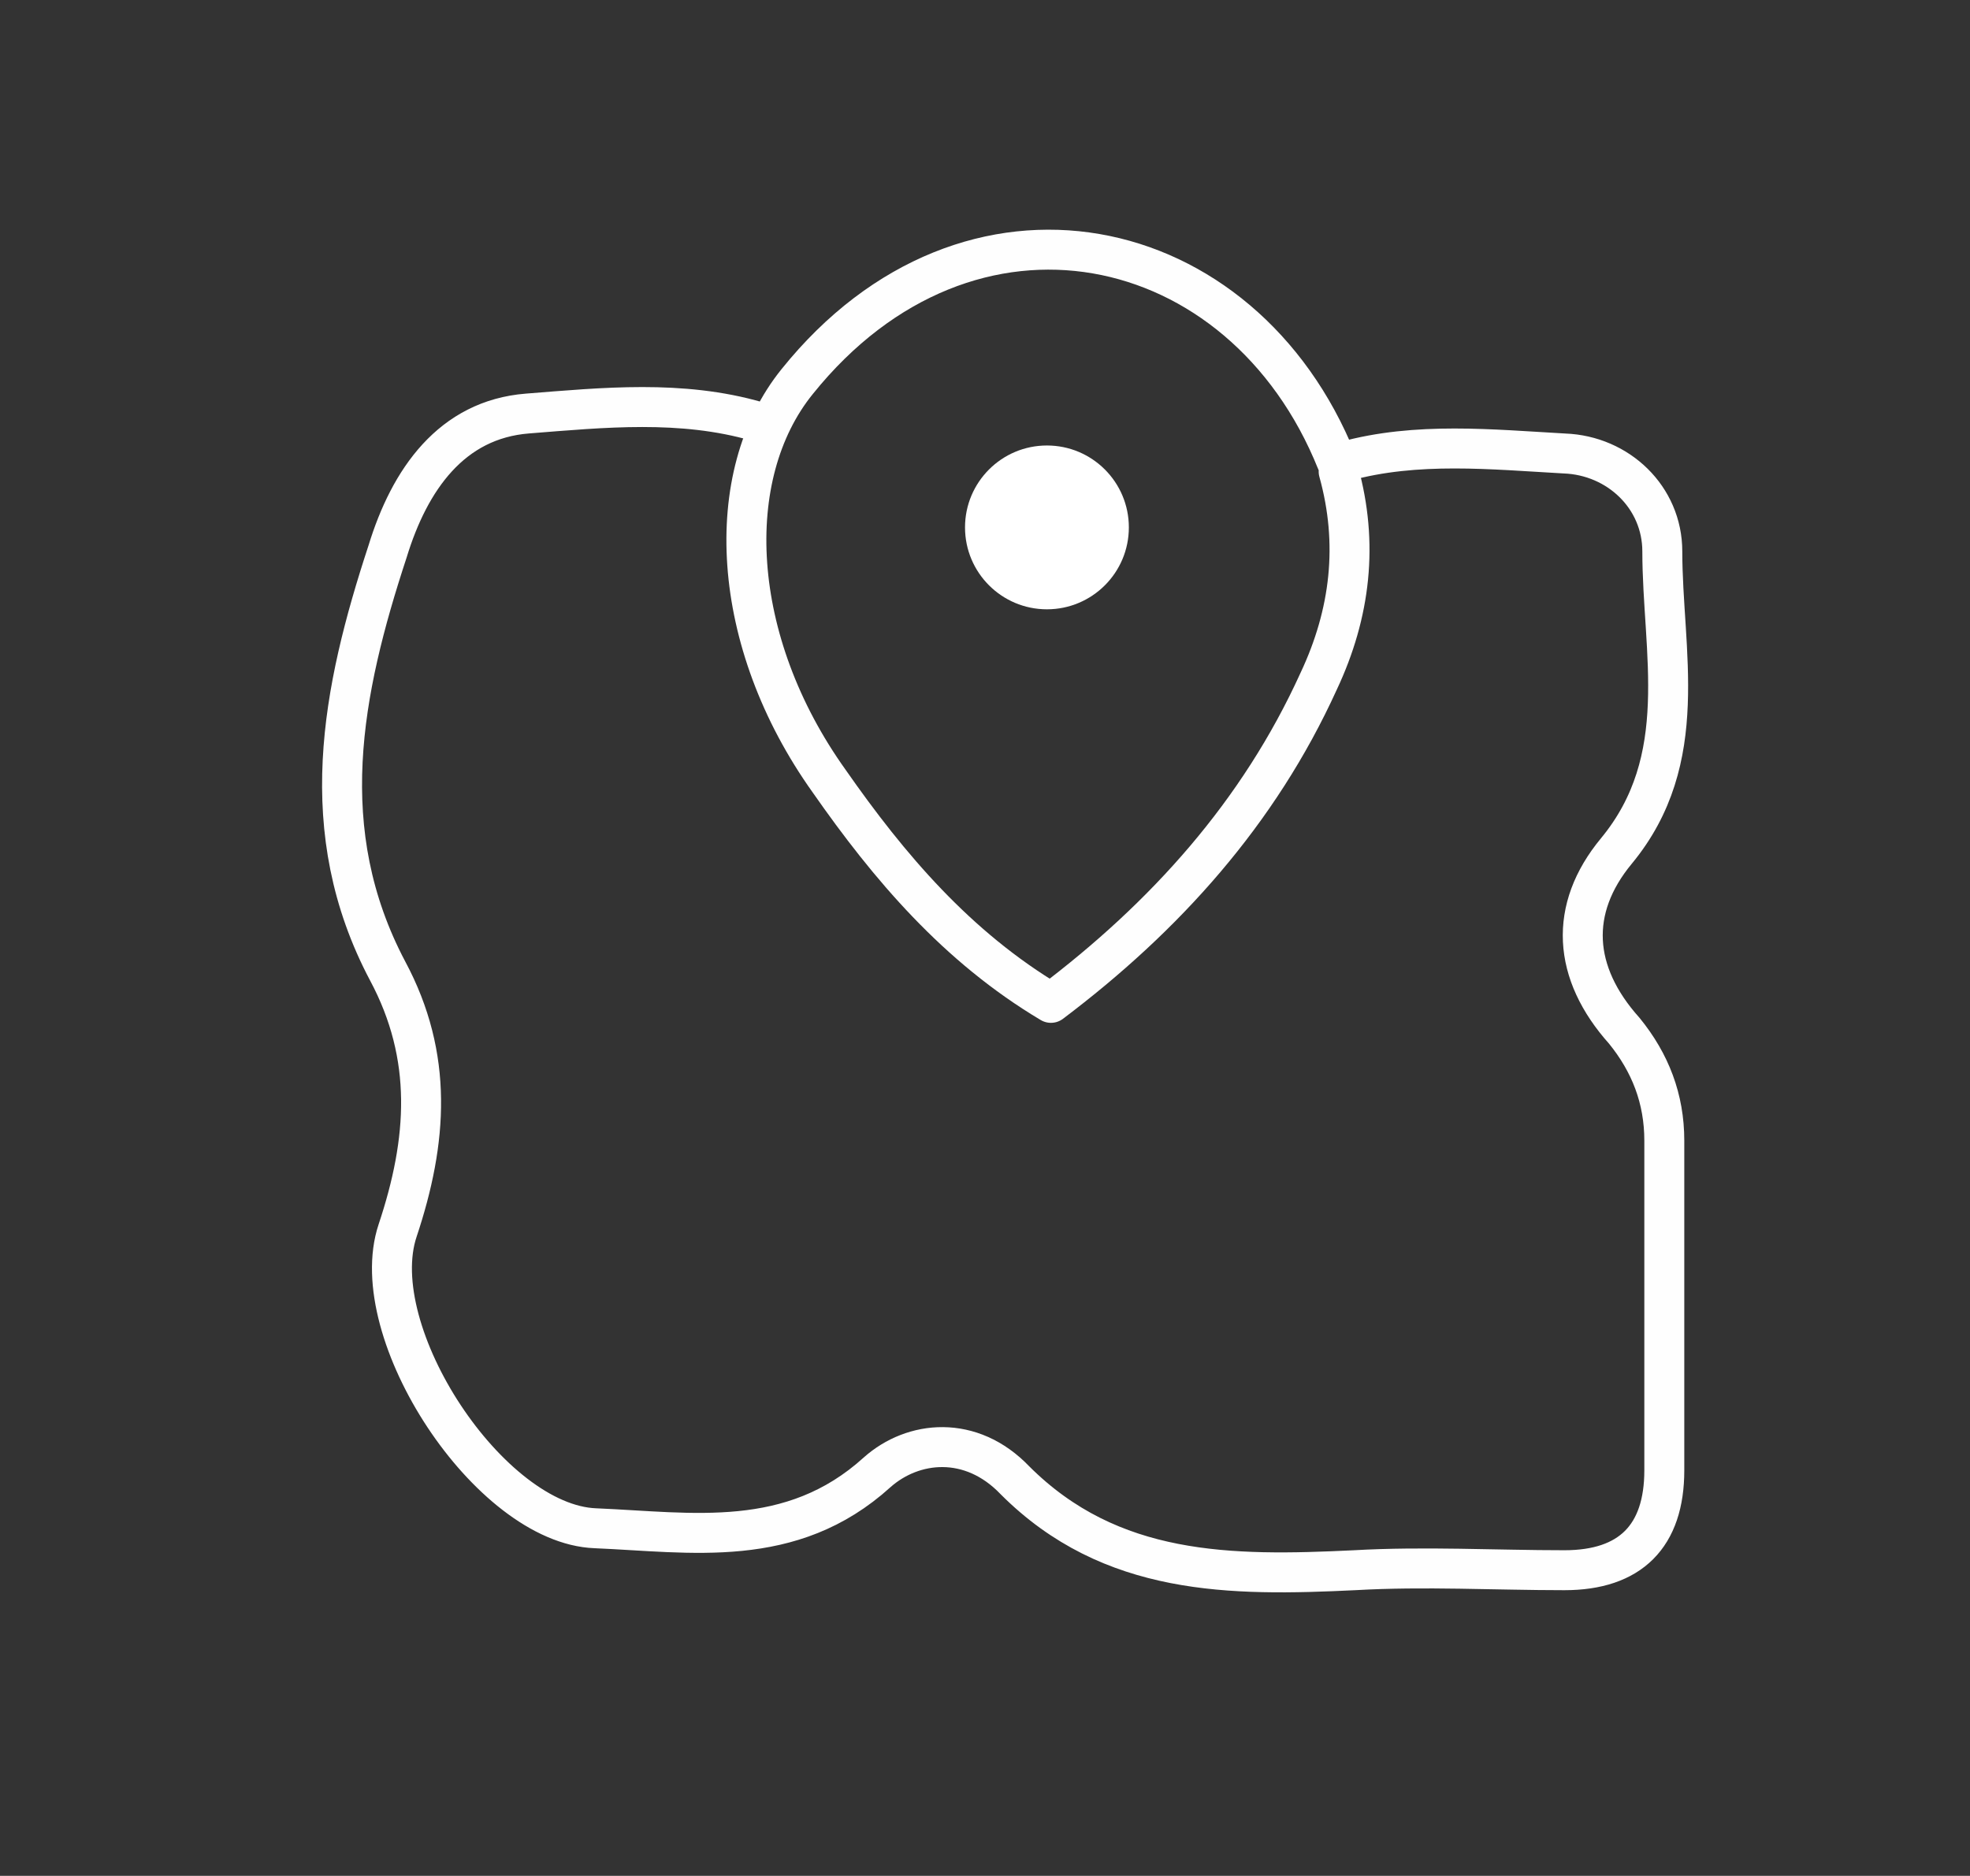
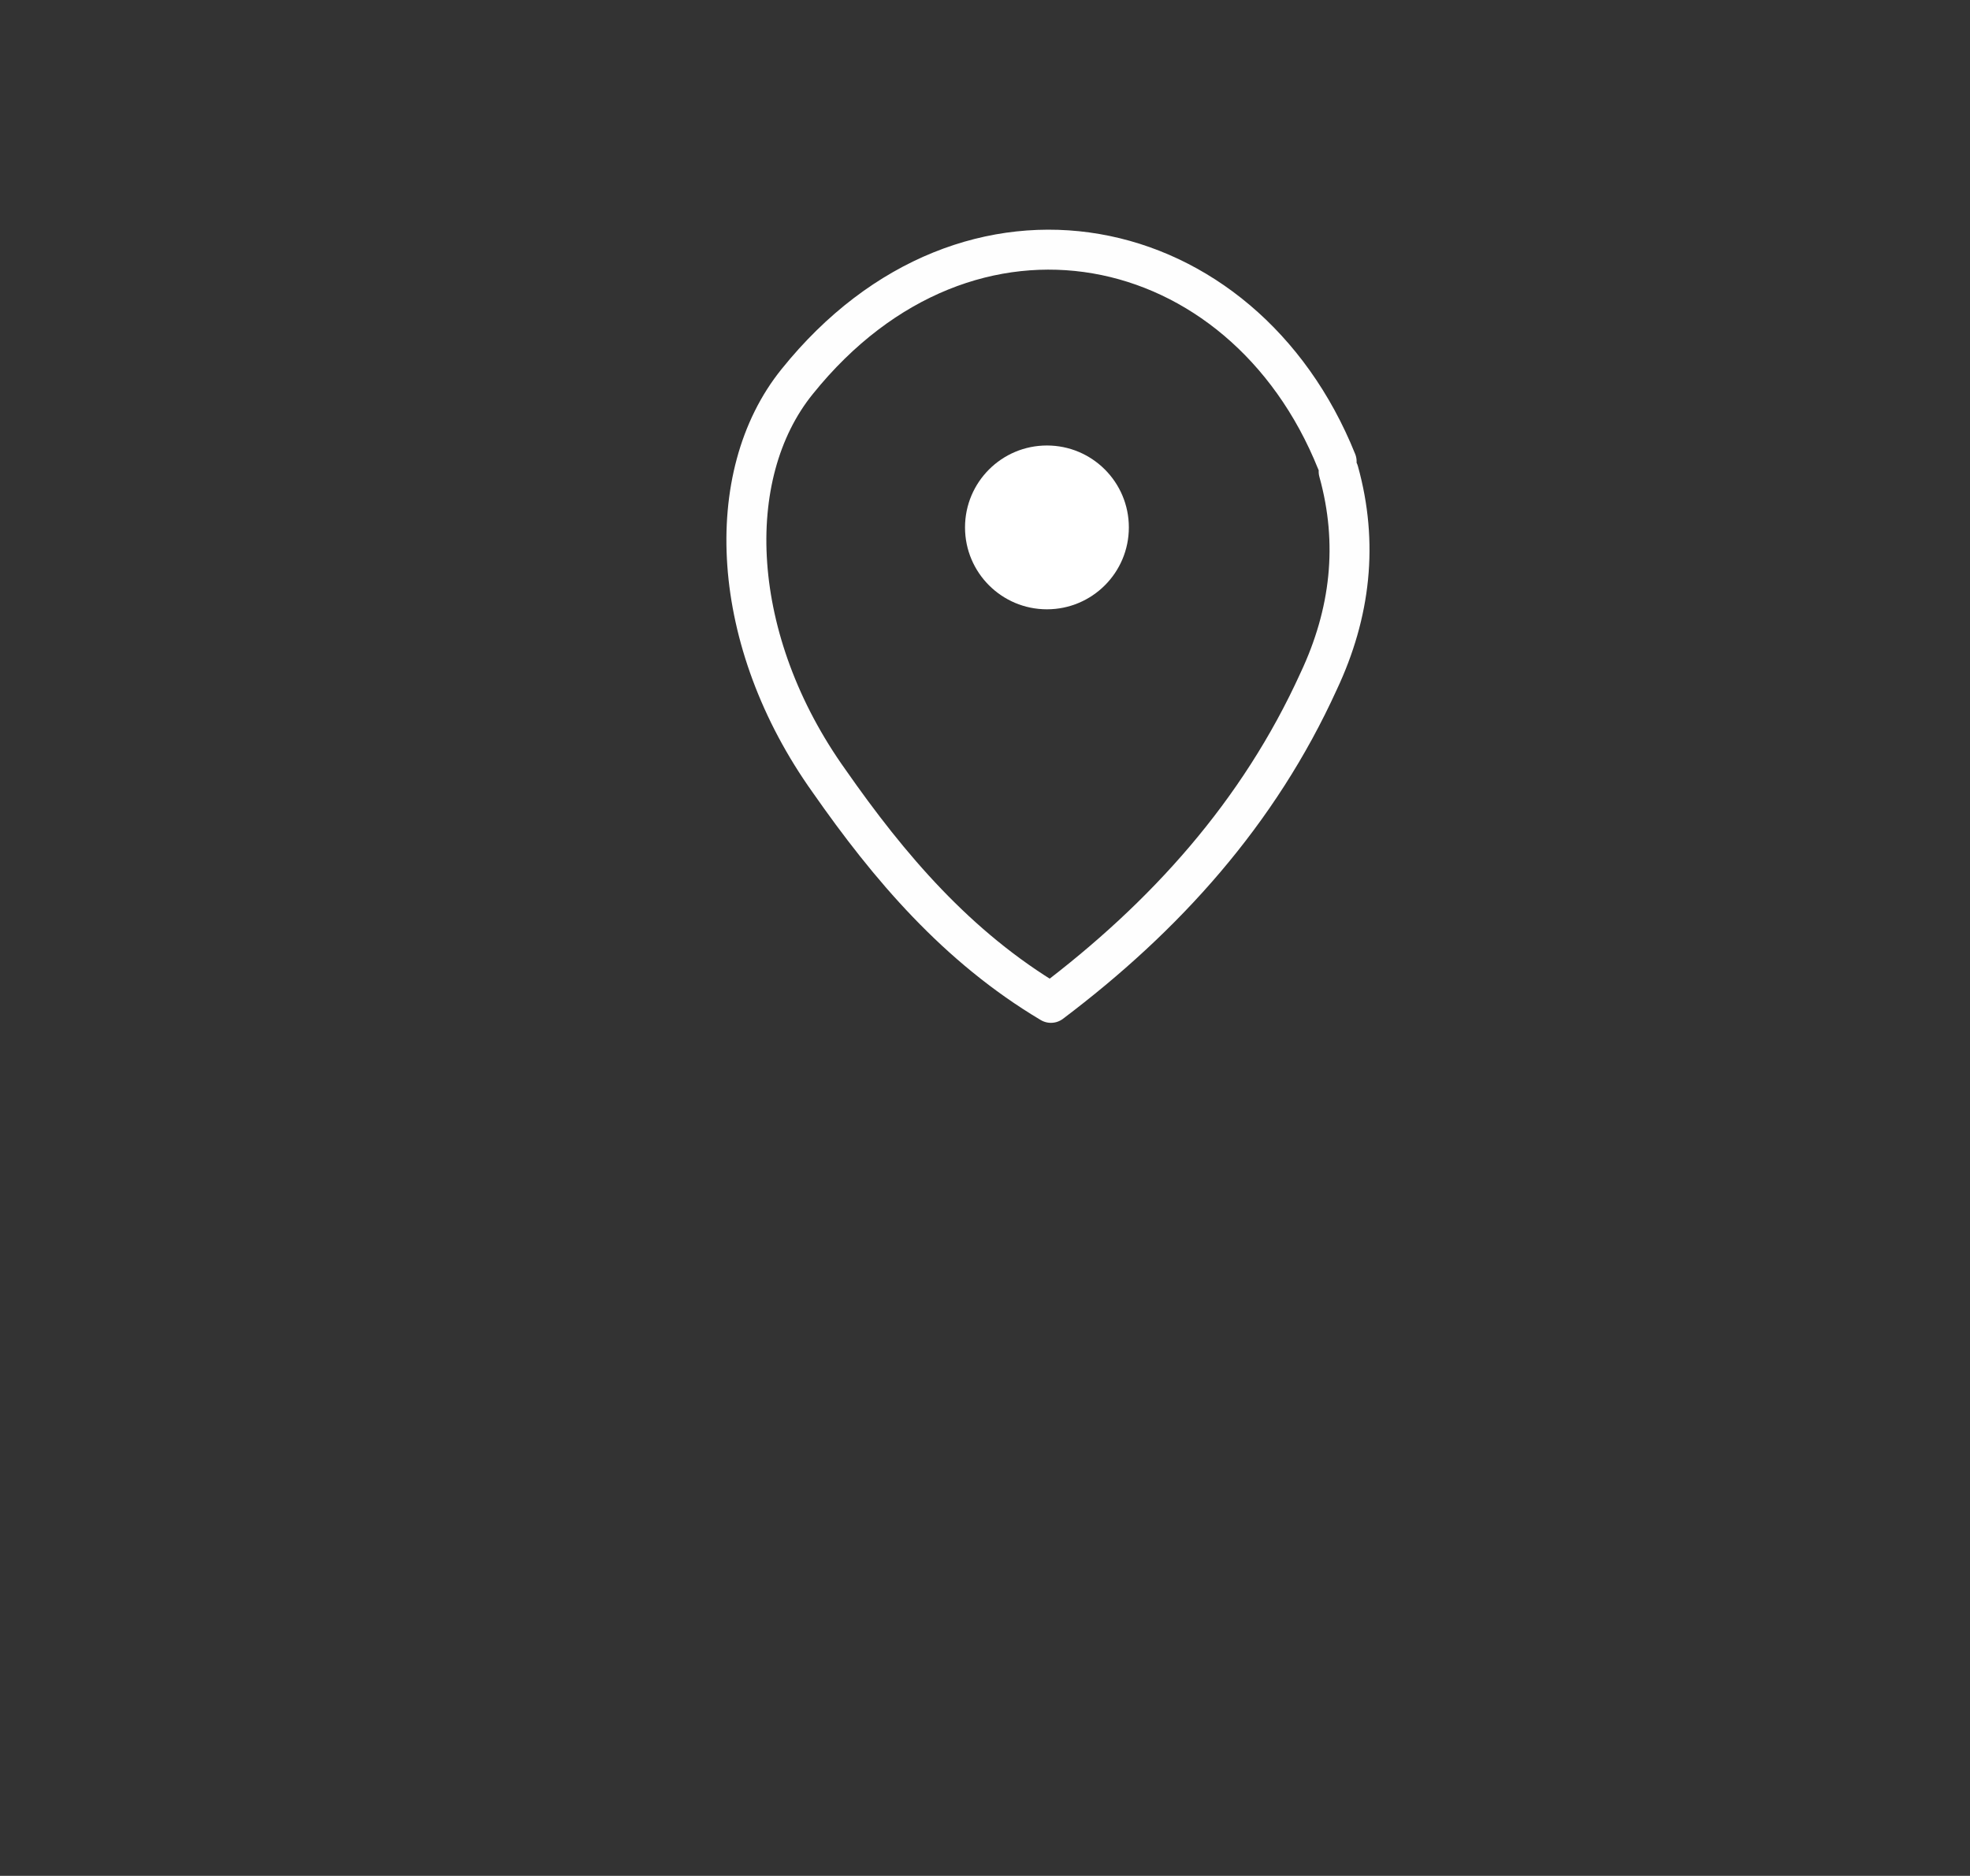
<svg xmlns="http://www.w3.org/2000/svg" id="Слой_1" x="0px" y="0px" viewBox="0 0 98.6 93.9" style="enable-background:new 0 0 98.6 93.9;" xml:space="preserve">
  <rect x="0" y="0" width="98.6" height="93.9" fill="#333333" stroke="none" />
  <style type="text/css"> .st0{fill:none;stroke:#FEFEFE;stroke-width:2;stroke-linecap:round;stroke-linejoin:round;stroke-miterlimit:10;} .st1{fill:#FFFFFF;} </style>
  <g>
-     <path class="st0" d="M37.9,21.1c-3.8-1.1-7.7-0.7-11.5-0.4c-3.8,0.3-5.9,3.3-7,6.9c-2.3,7-3.7,14,0,21c2.3,4.3,2,8.5,0.5,13 c-1.7,5.1,4.6,14.7,9.9,14.9c4.8,0.2,9.8,1.1,14.1-2.8c1.8-1.6,4.7-1.9,6.9,0.4c4.8,4.8,10.8,4.8,17,4.5c3.5-0.2,7,0,10.5,0 c3.3,0,5-1.7,5-5c0-5.5,0-11,0-16.5c0-2.1-0.7-3.9-2-5.5c-2.6-2.9-2.8-6.1-0.4-9c3.8-4.6,2.3-10,2.3-15c0-2.7-2.2-4.8-4.9-4.9 c-3.6-0.2-7.4-0.6-11,0.4" />
    <path class="st0" d="M66.9,23.1c-4.7-11.7-18.4-14.7-27-4c-3.8,4.7-3.4,13,1.6,20c3,4.3,6.4,8.3,11.1,11.1 c5.7-4.3,10.4-9.5,13.4-16.1c1.6-3.4,2-6.9,1-10.5" />
  </g>
  <circle class="st1" cx="52.4" cy="26.4" r="4.1" />
</svg>